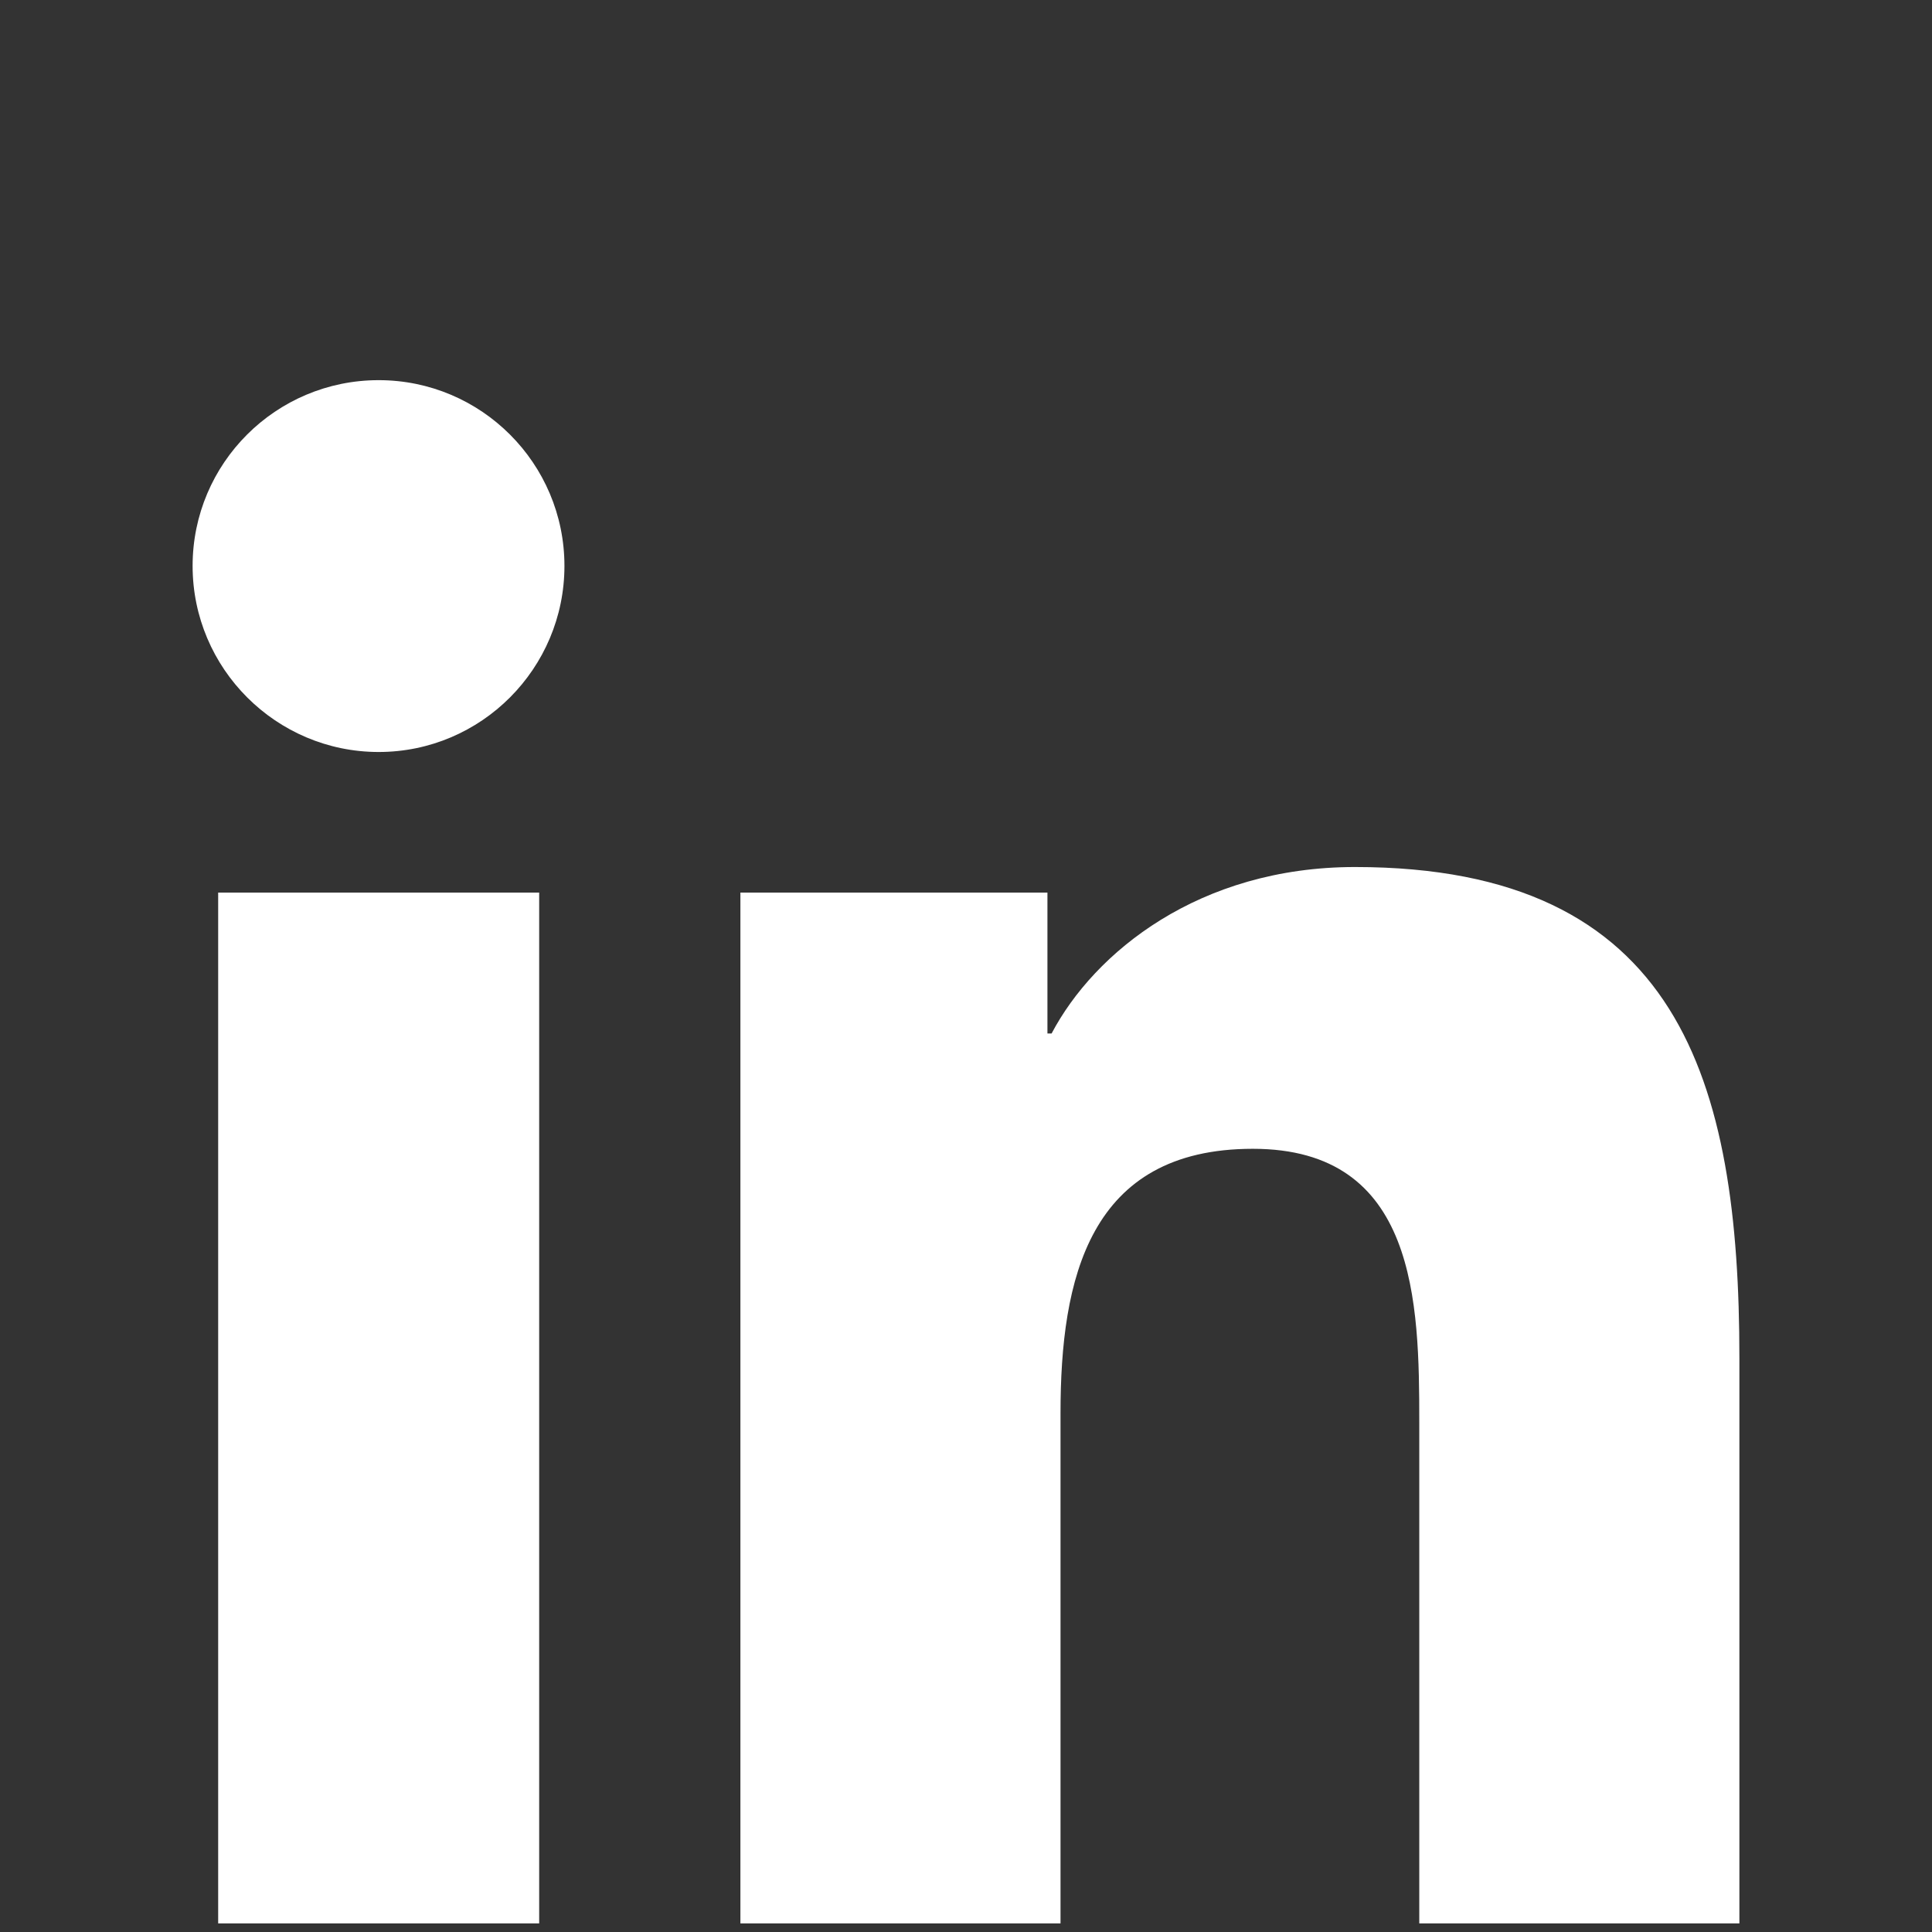
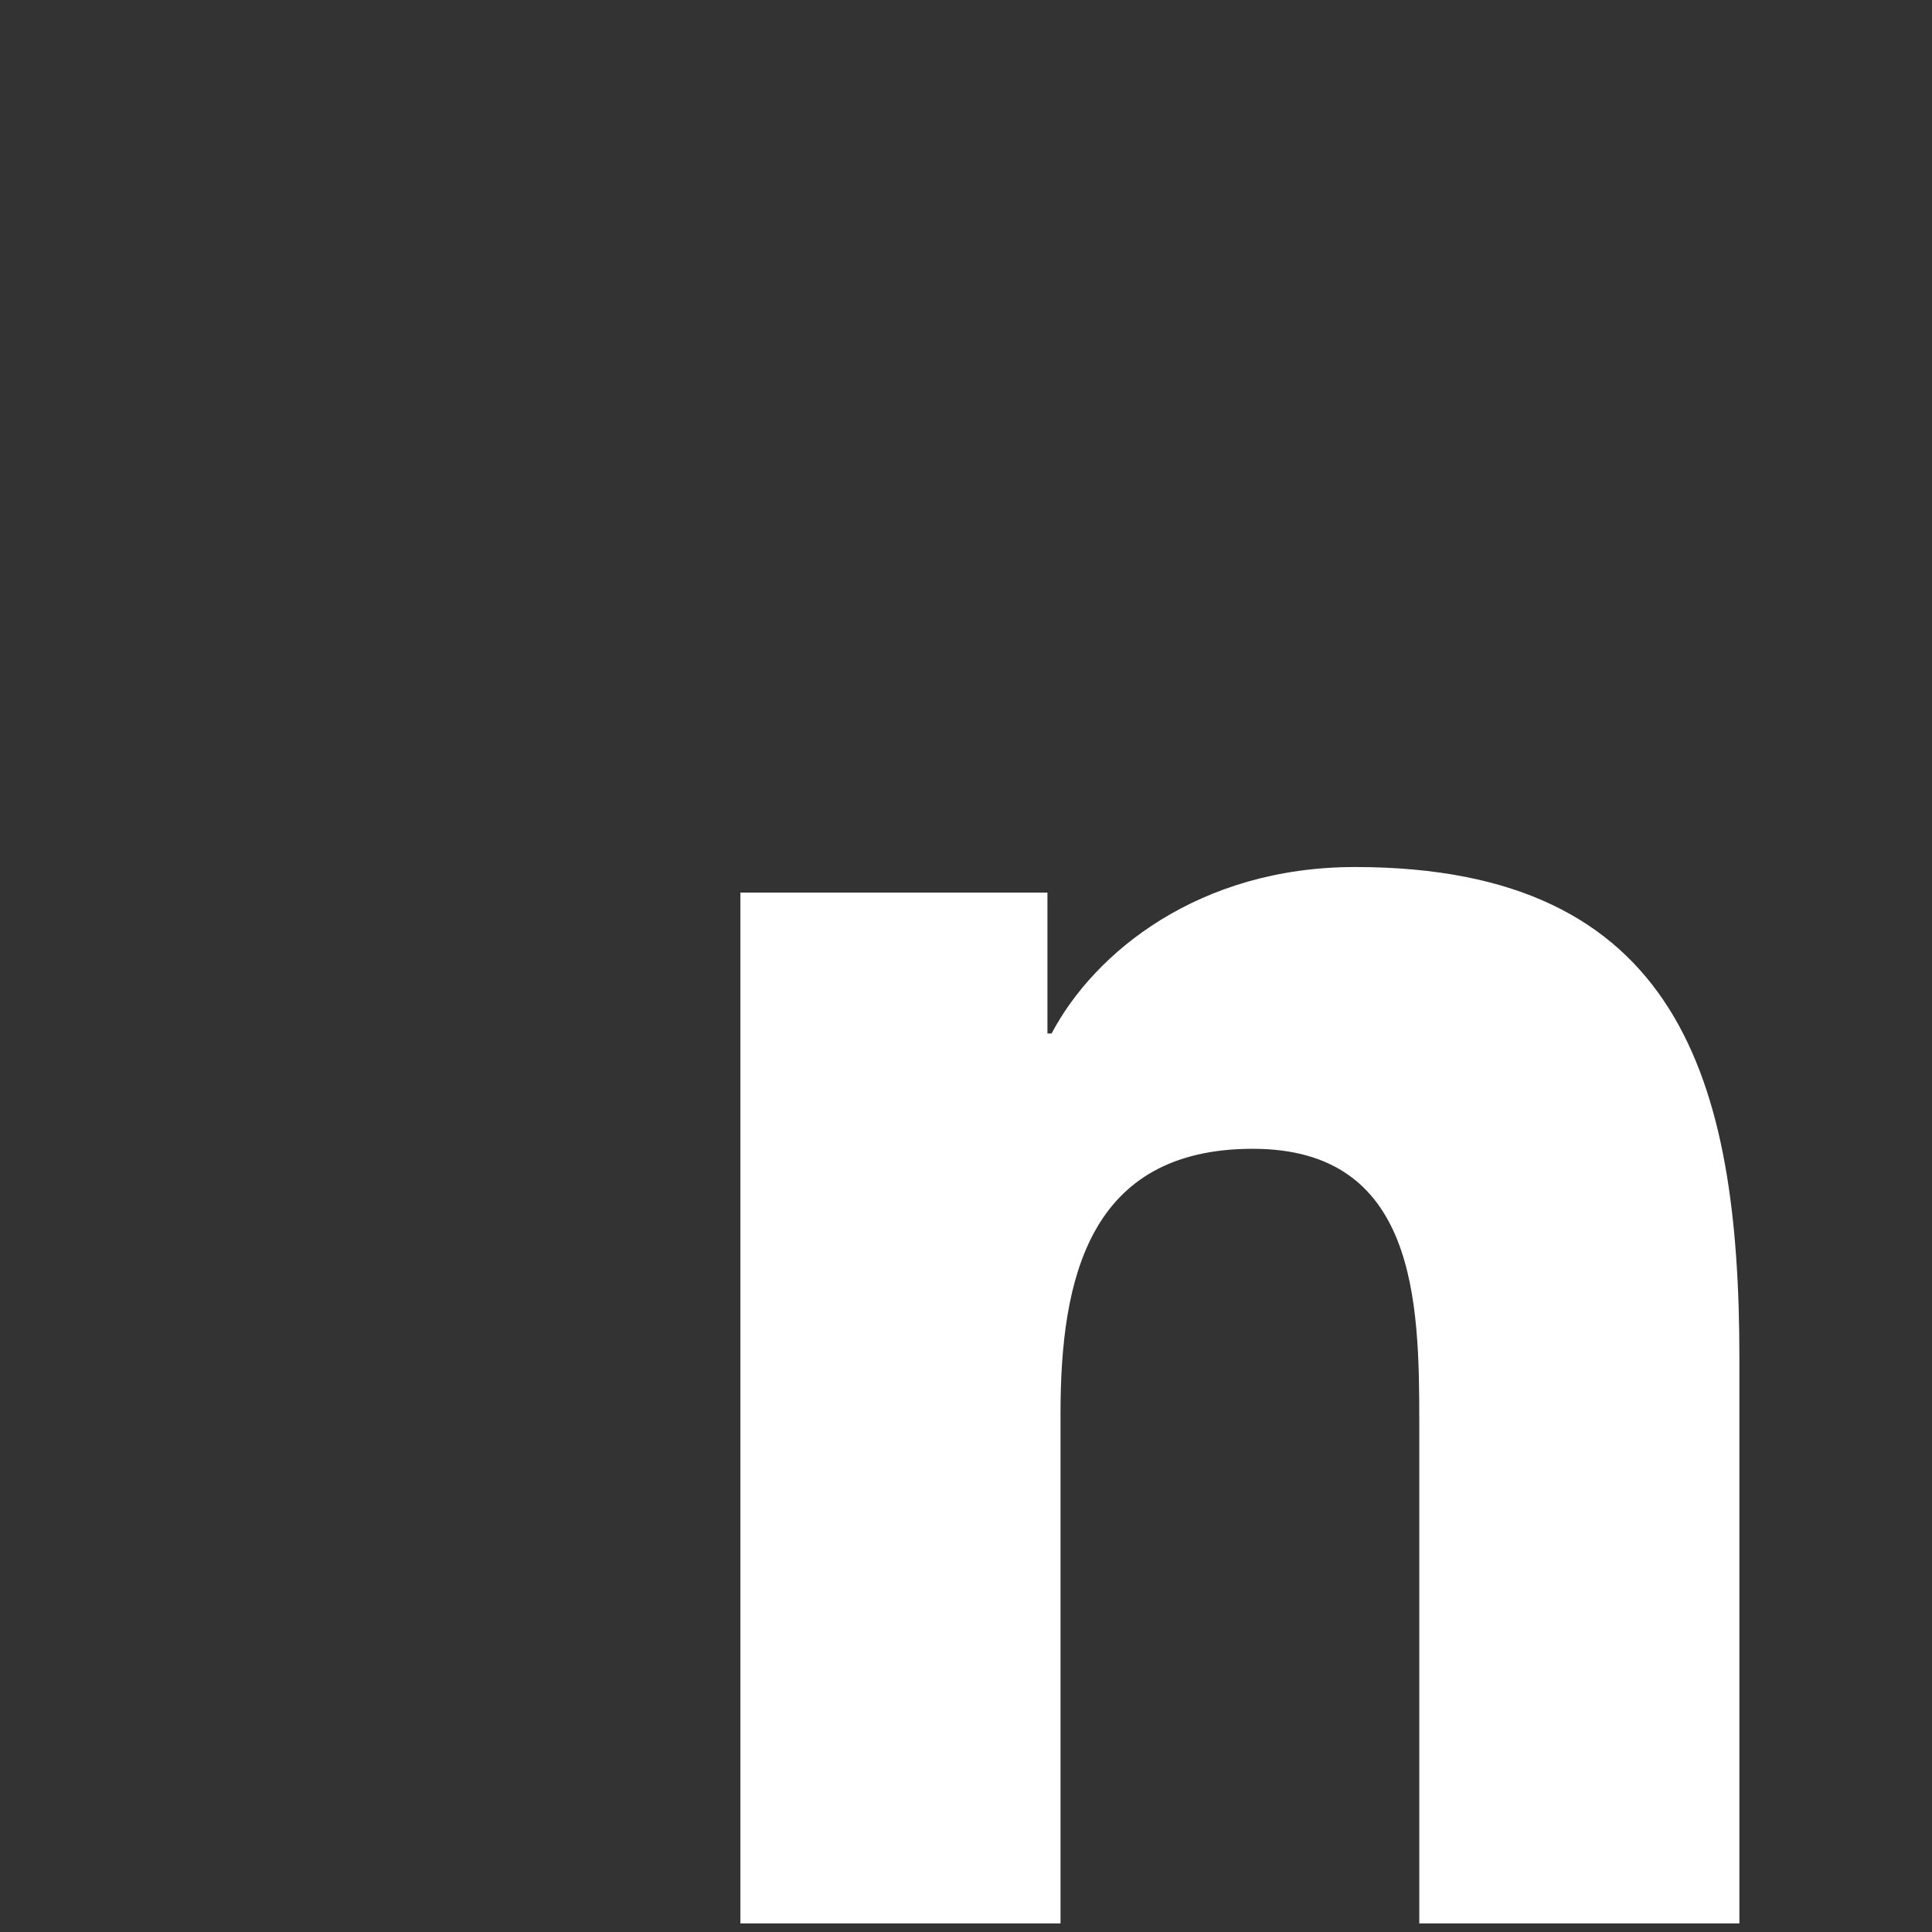
<svg xmlns="http://www.w3.org/2000/svg" id="Layer_1" version="1.1" viewBox="0 0 65 65">
  <rect x="0" y="0" width="65" height="65" fill="#333333" stroke="none" />
  <defs>
    <style>
      .st0 {
        fill: #fff;
      }
    </style>
  </defs>
-   <path class="st0" d="M7.34,30.03h10.8v34.68H7.34V30.03ZM12.74,12.79c3.45,0,6.25,2.8,6.25,6.25s-2.8,6.26-6.25,6.26-6.26-2.81-6.26-6.26,2.8-6.25,6.26-6.25" />
  <path class="st0" d="M24.9,30.03h10.34v4.74h.14c1.44-2.73,4.96-5.6,10.21-5.6,10.91,0,12.93,7.18,12.93,16.52v19.02h-10.77v-16.86c0-4.03-.08-9.2-5.6-9.2s-6.47,4.38-6.47,8.9v17.16h-10.77V30.03Z" />
</svg>